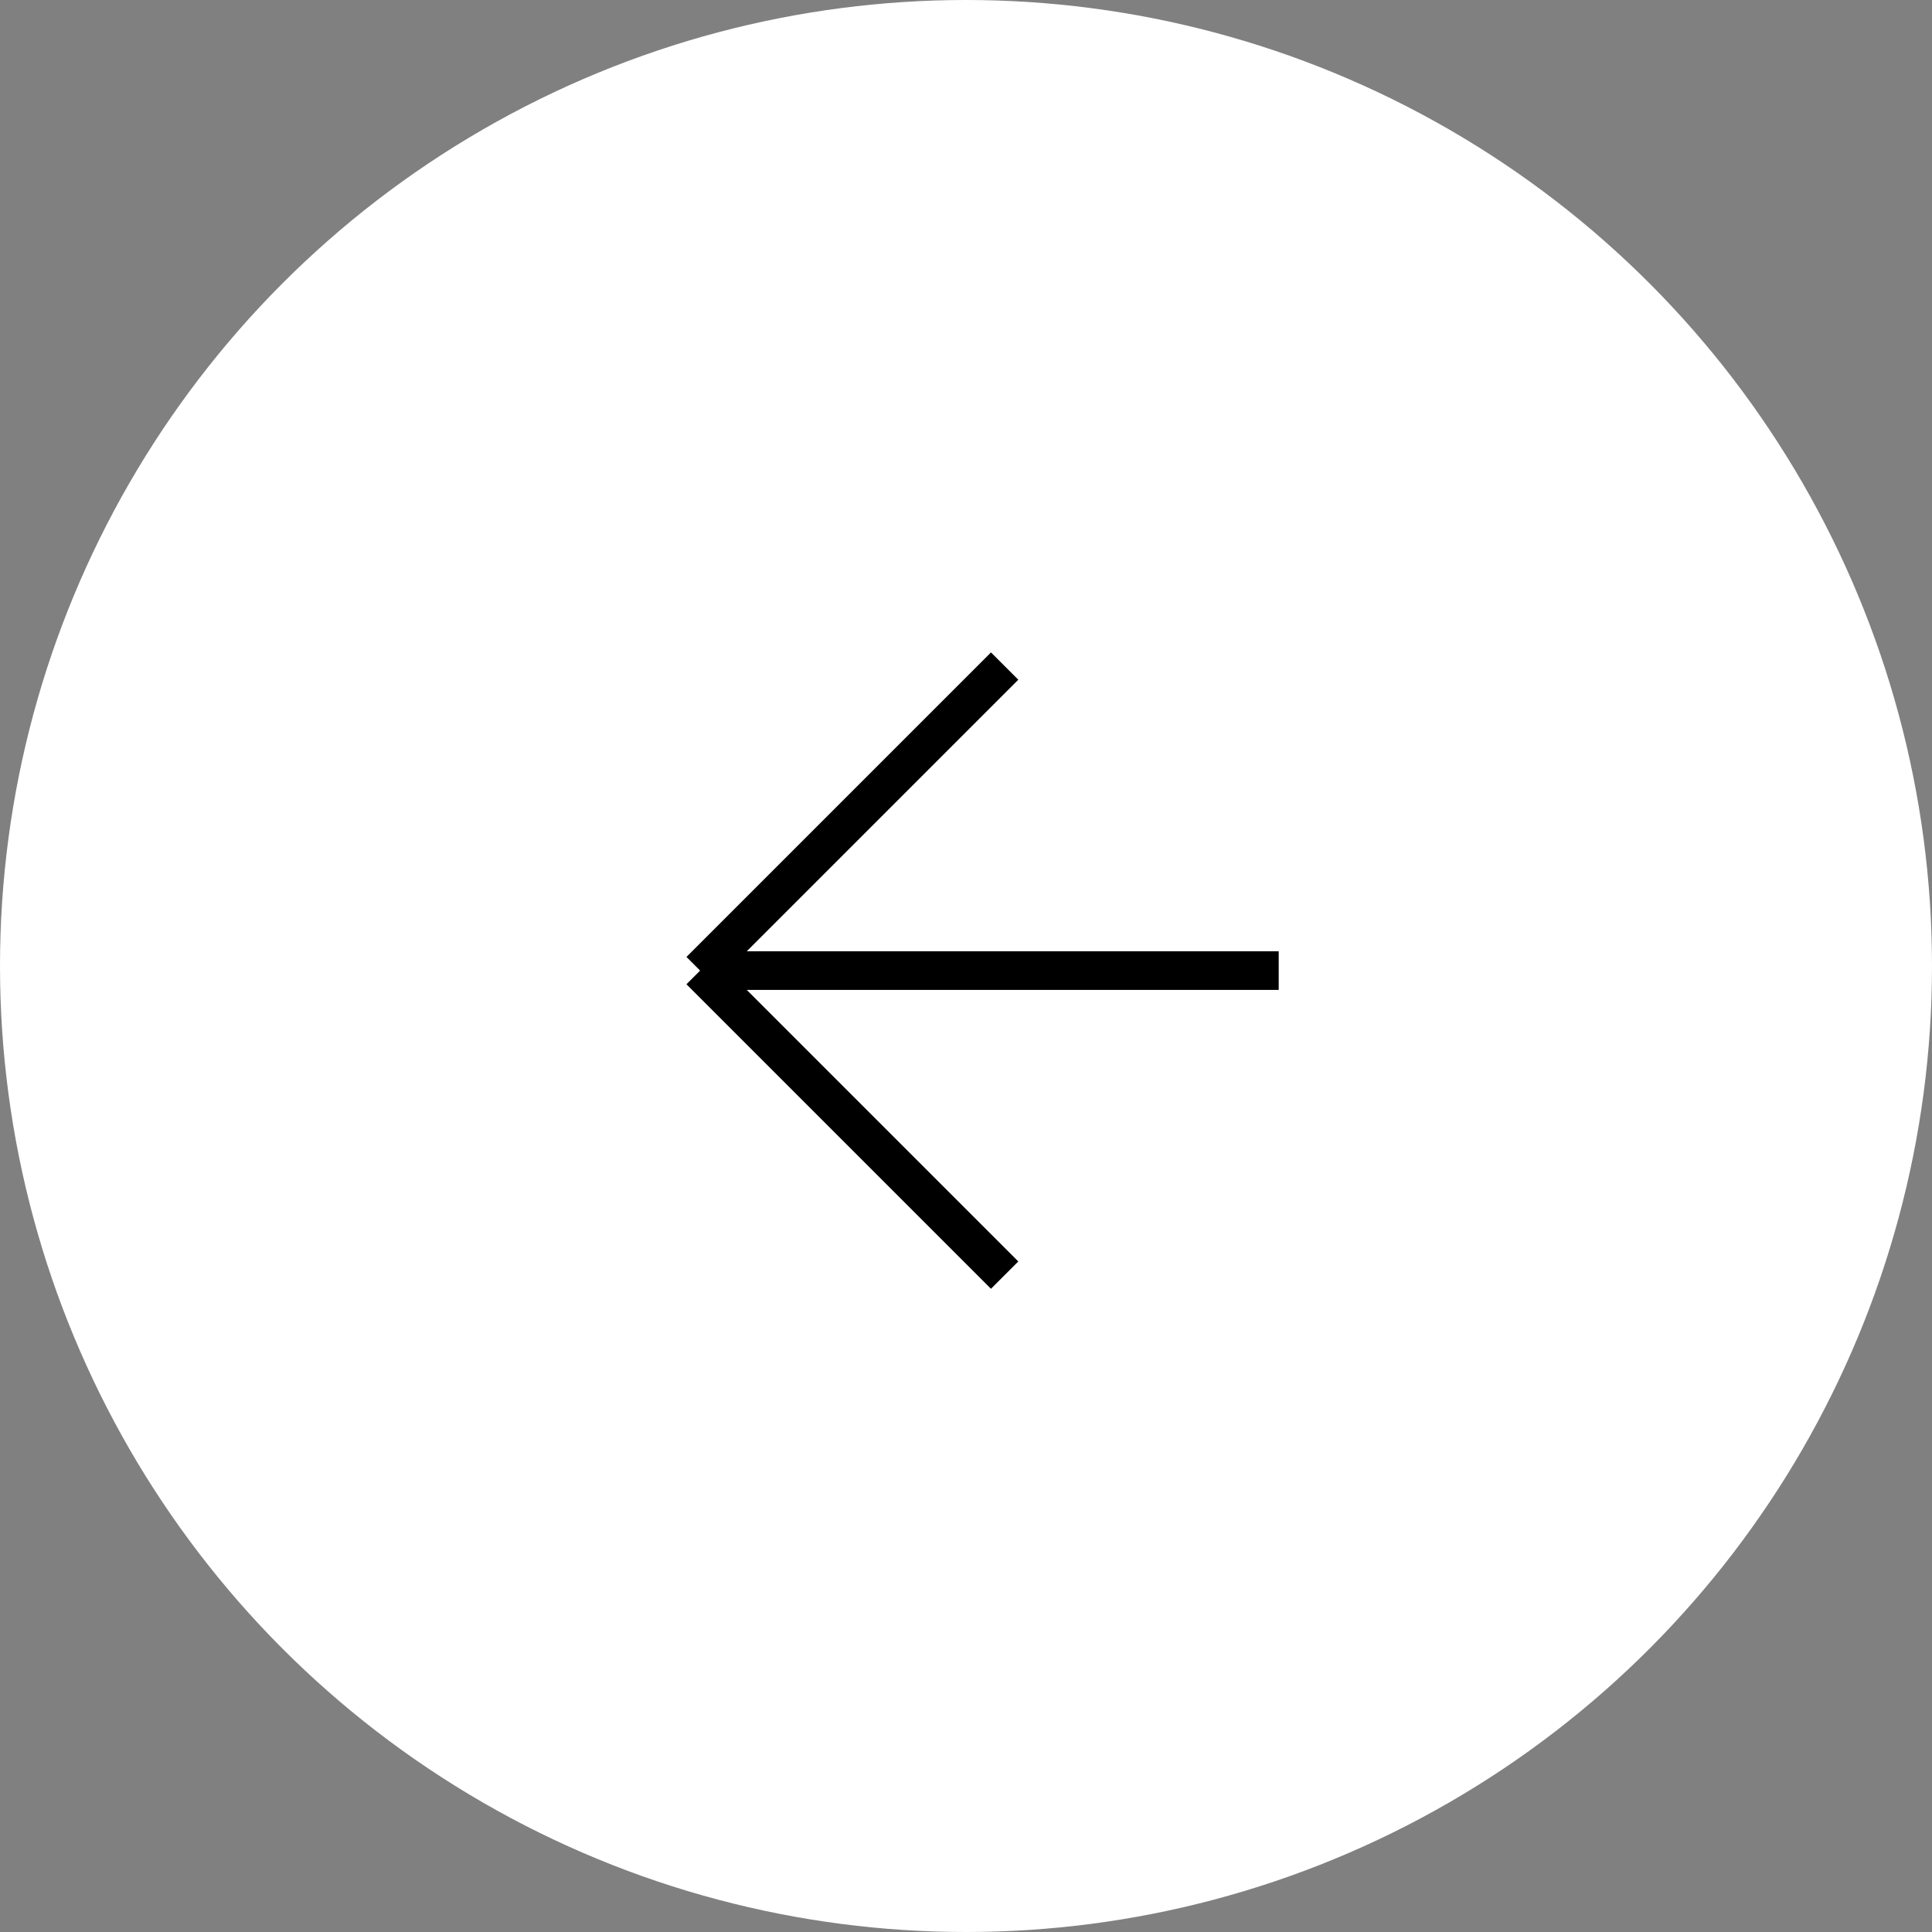
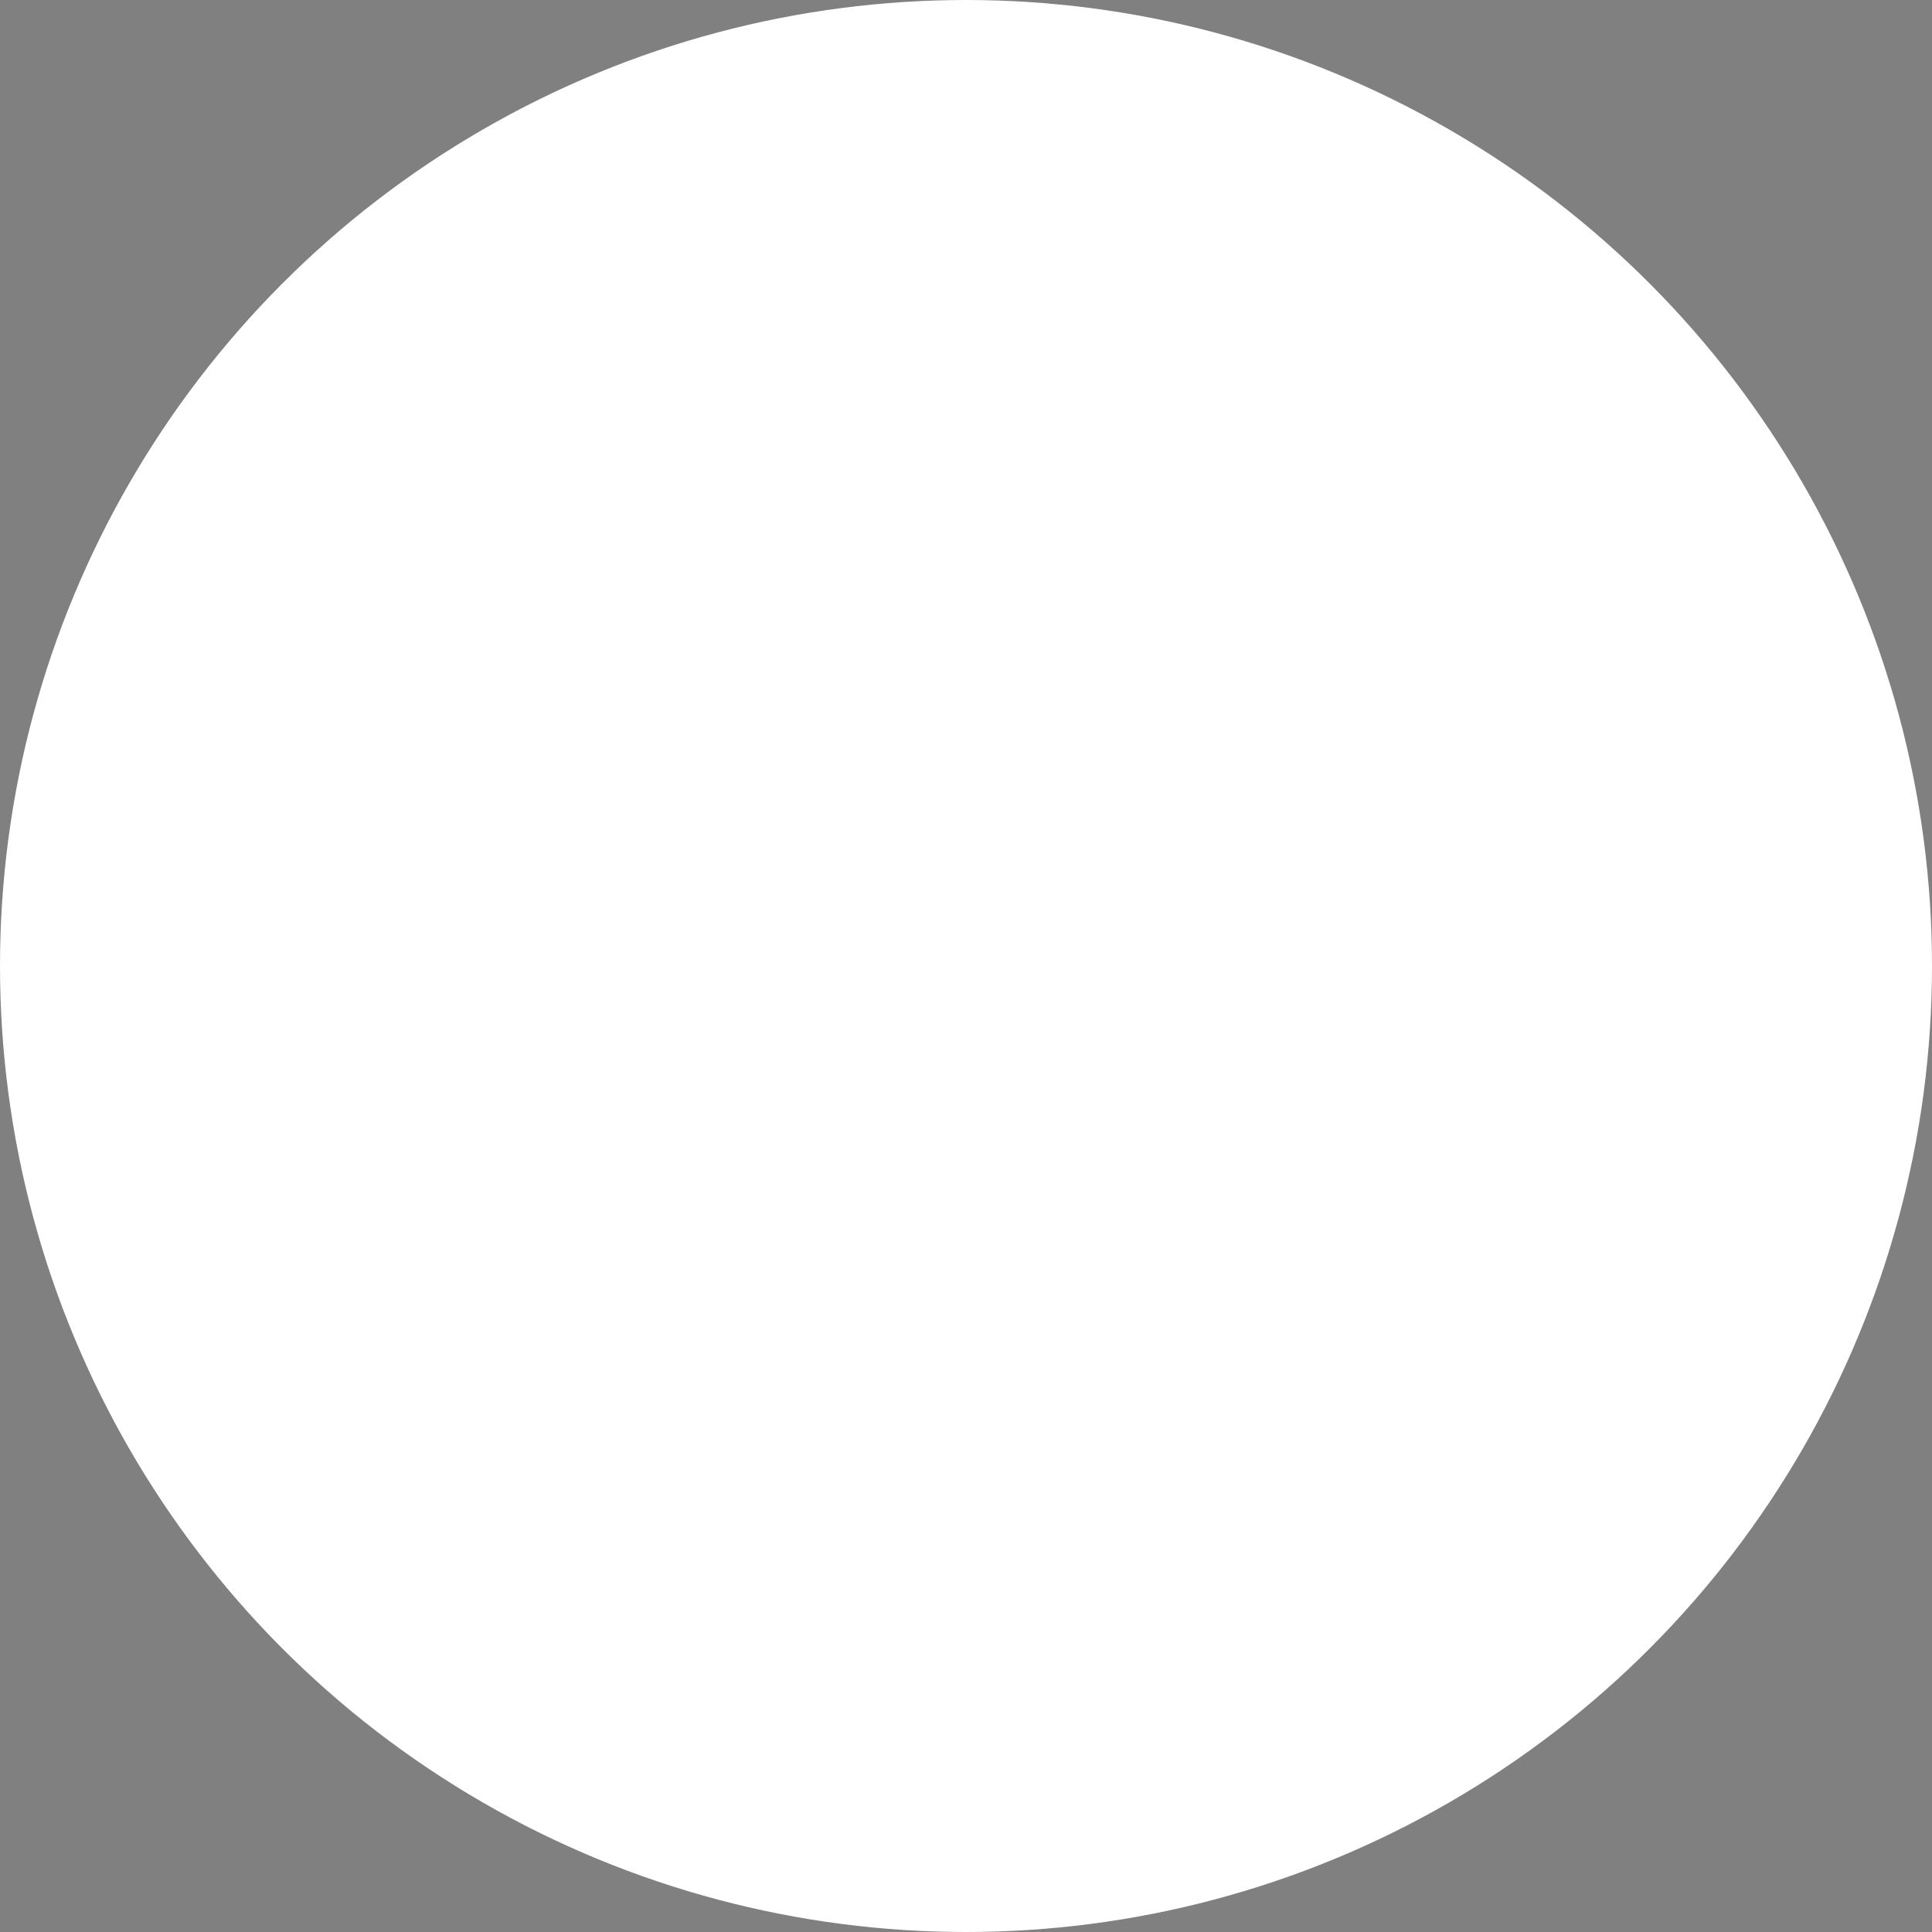
<svg xmlns="http://www.w3.org/2000/svg" width="50" height="50" viewBox="0 0 50 50" fill="none">
  <rect x="0" y="0" width="50" height="50" fill="#808080" stroke="none" />
  <g clip-path="url(#clip0_439_2)">
    <circle cx="25" cy="25" r="24.5" transform="rotate(-180 25 25)" fill="white" stroke="white" />
-     <path d="M26 33L18.119 25.119M18.119 25.119L26 17.238M18.119 25.119L33.093 25.119" stroke="black" />
  </g>
  <defs>
    <clipPath id="clip0_439_2">
      <rect width="50" height="50" fill="white" transform="translate(50 50) rotate(-180)" />
    </clipPath>
  </defs>
</svg>